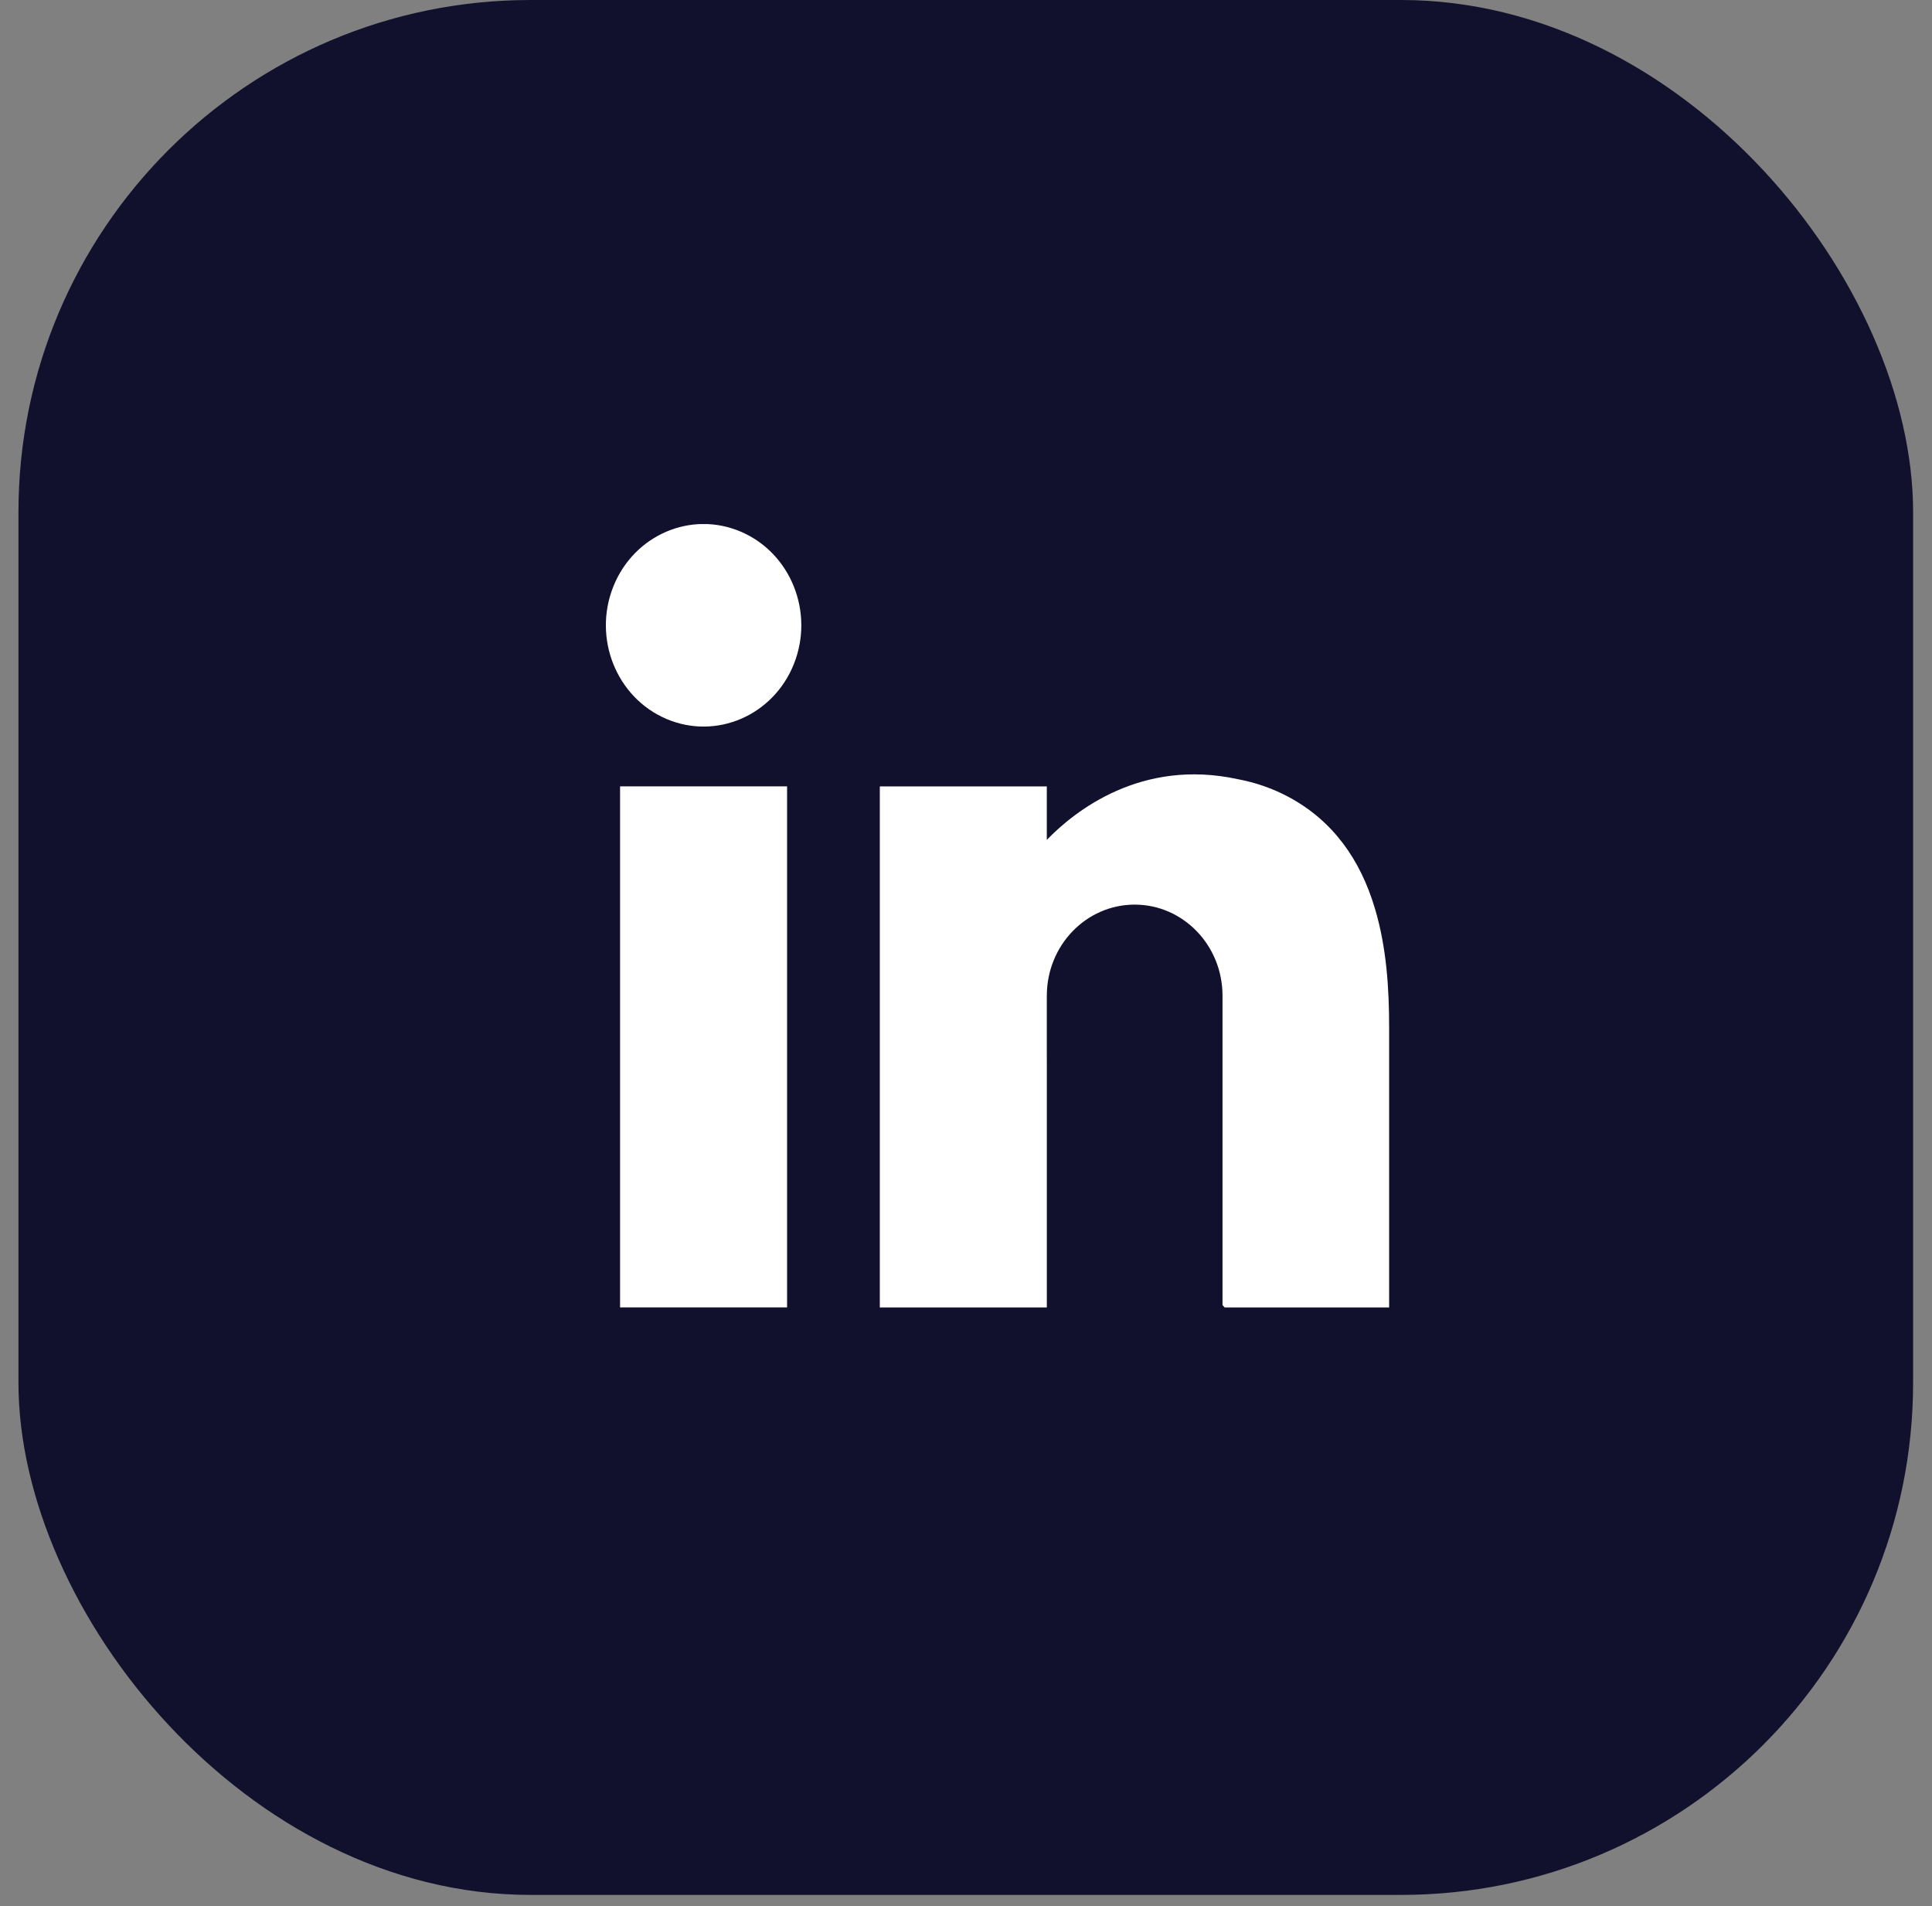
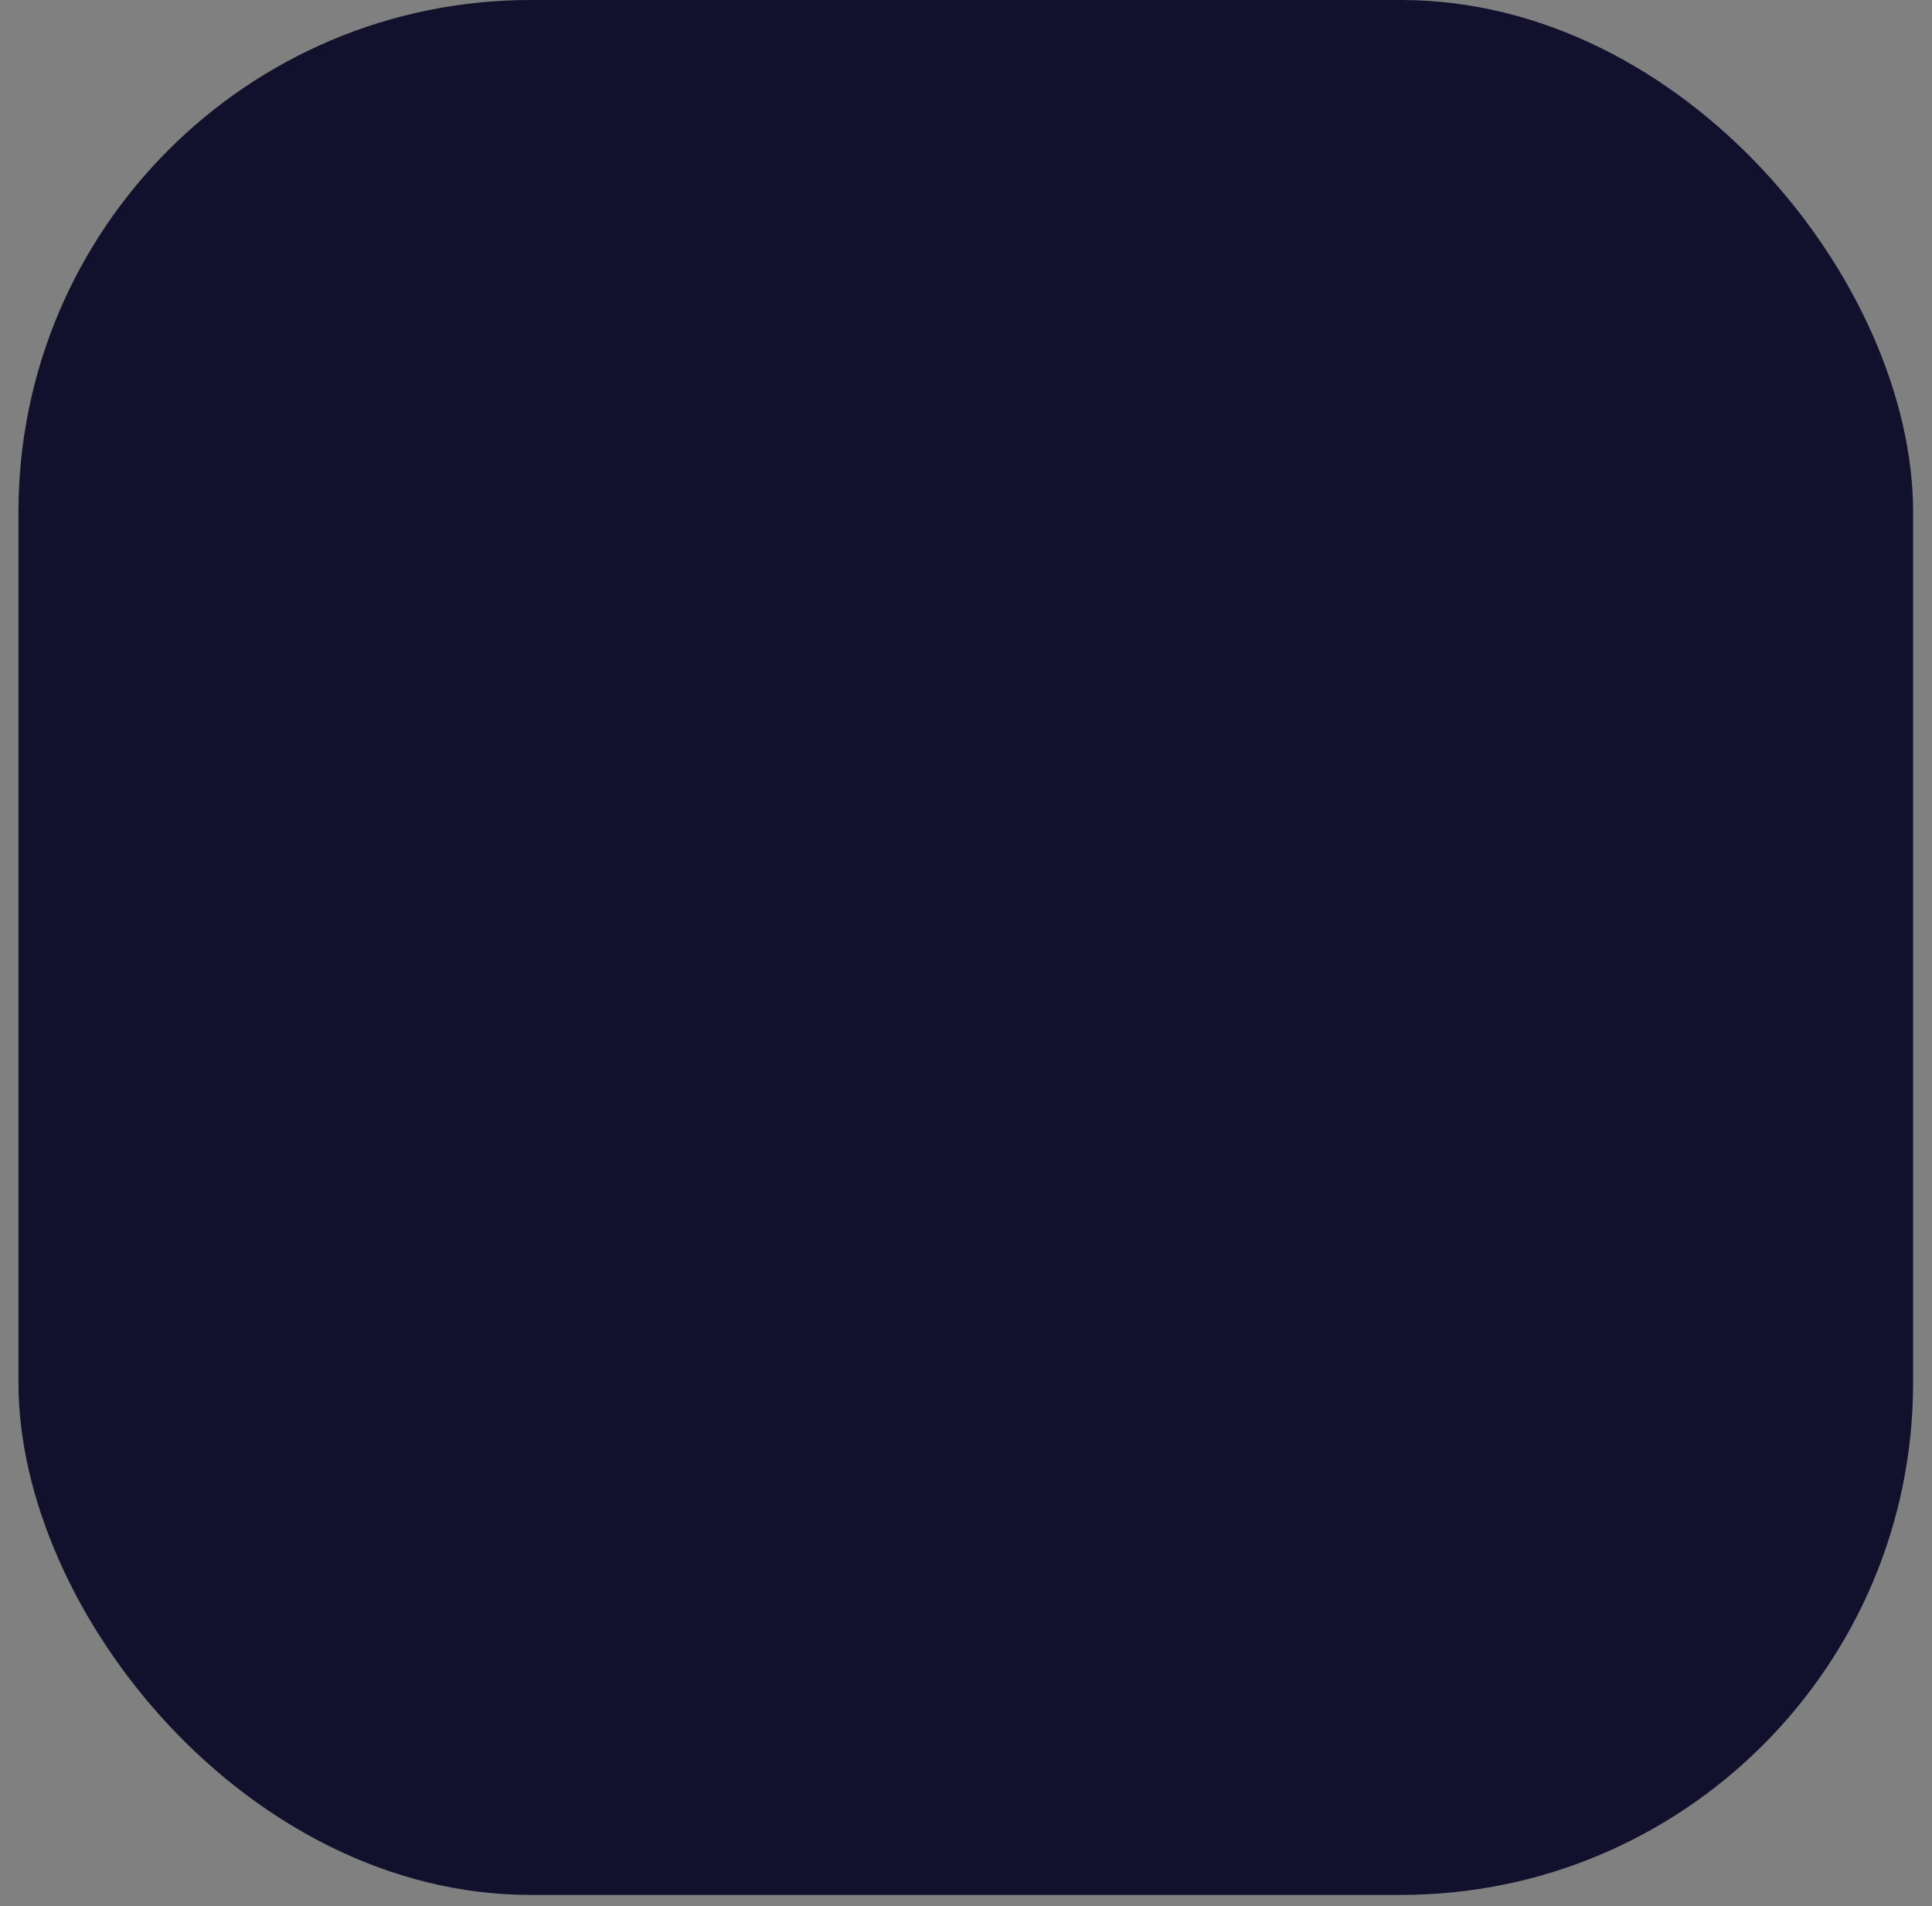
<svg xmlns="http://www.w3.org/2000/svg" width="74" height="73" viewBox="0 0 74 73" fill="none">
  <rect x="0" y="0" width="74" height="73" fill="#808080" stroke="none" />
  <rect x="0.707" width="72.569" height="72.569" rx="19.613" fill="#11112E" />
  <g clip-path="url(#clip0_10393_5503)">
    <path d="M53.207 39.383C53.207 37.828 53.108 36.286 52.662 34.79C52.106 32.92 51.053 31.431 49.362 30.524C48.732 30.186 48.079 29.966 47.407 29.839C43.714 29.038 41.172 31.054 40.095 32.164V30.116H33.699V50.071H40.095V50.049H40.096V40.686C40.096 40.553 40.096 40.419 40.095 40.285V38.154C40.095 38.154 40.095 38.146 40.096 38.142V38.131C40.096 36.206 41.602 34.644 43.461 34.644C45.318 34.644 46.825 36.205 46.825 38.131V49.981C46.853 50.011 46.881 50.041 46.907 50.071H53.207C53.207 46.474 53.207 42.93 53.207 39.385V39.383Z" fill="white" />
-     <path d="M23.75 30.155V50.07H30.147V30.115H23.75V30.154V30.155Z" fill="white" />
-     <path d="M30.407 25.431C31.197 23.452 30.291 21.184 28.381 20.364C26.472 19.544 24.283 20.484 23.492 22.463C22.701 24.441 23.608 26.71 25.517 27.529C27.427 28.349 29.616 27.409 30.407 25.431Z" fill="white" />
+     <path d="M23.75 30.155V50.07H30.147H23.75V30.154V30.155Z" fill="white" />
  </g>
  <defs>
    <clipPath id="clip0_10393_5503">
-       <rect width="30" height="30" fill="white" transform="translate(23.207 20.07)" />
-     </clipPath>
+       </clipPath>
  </defs>
</svg>